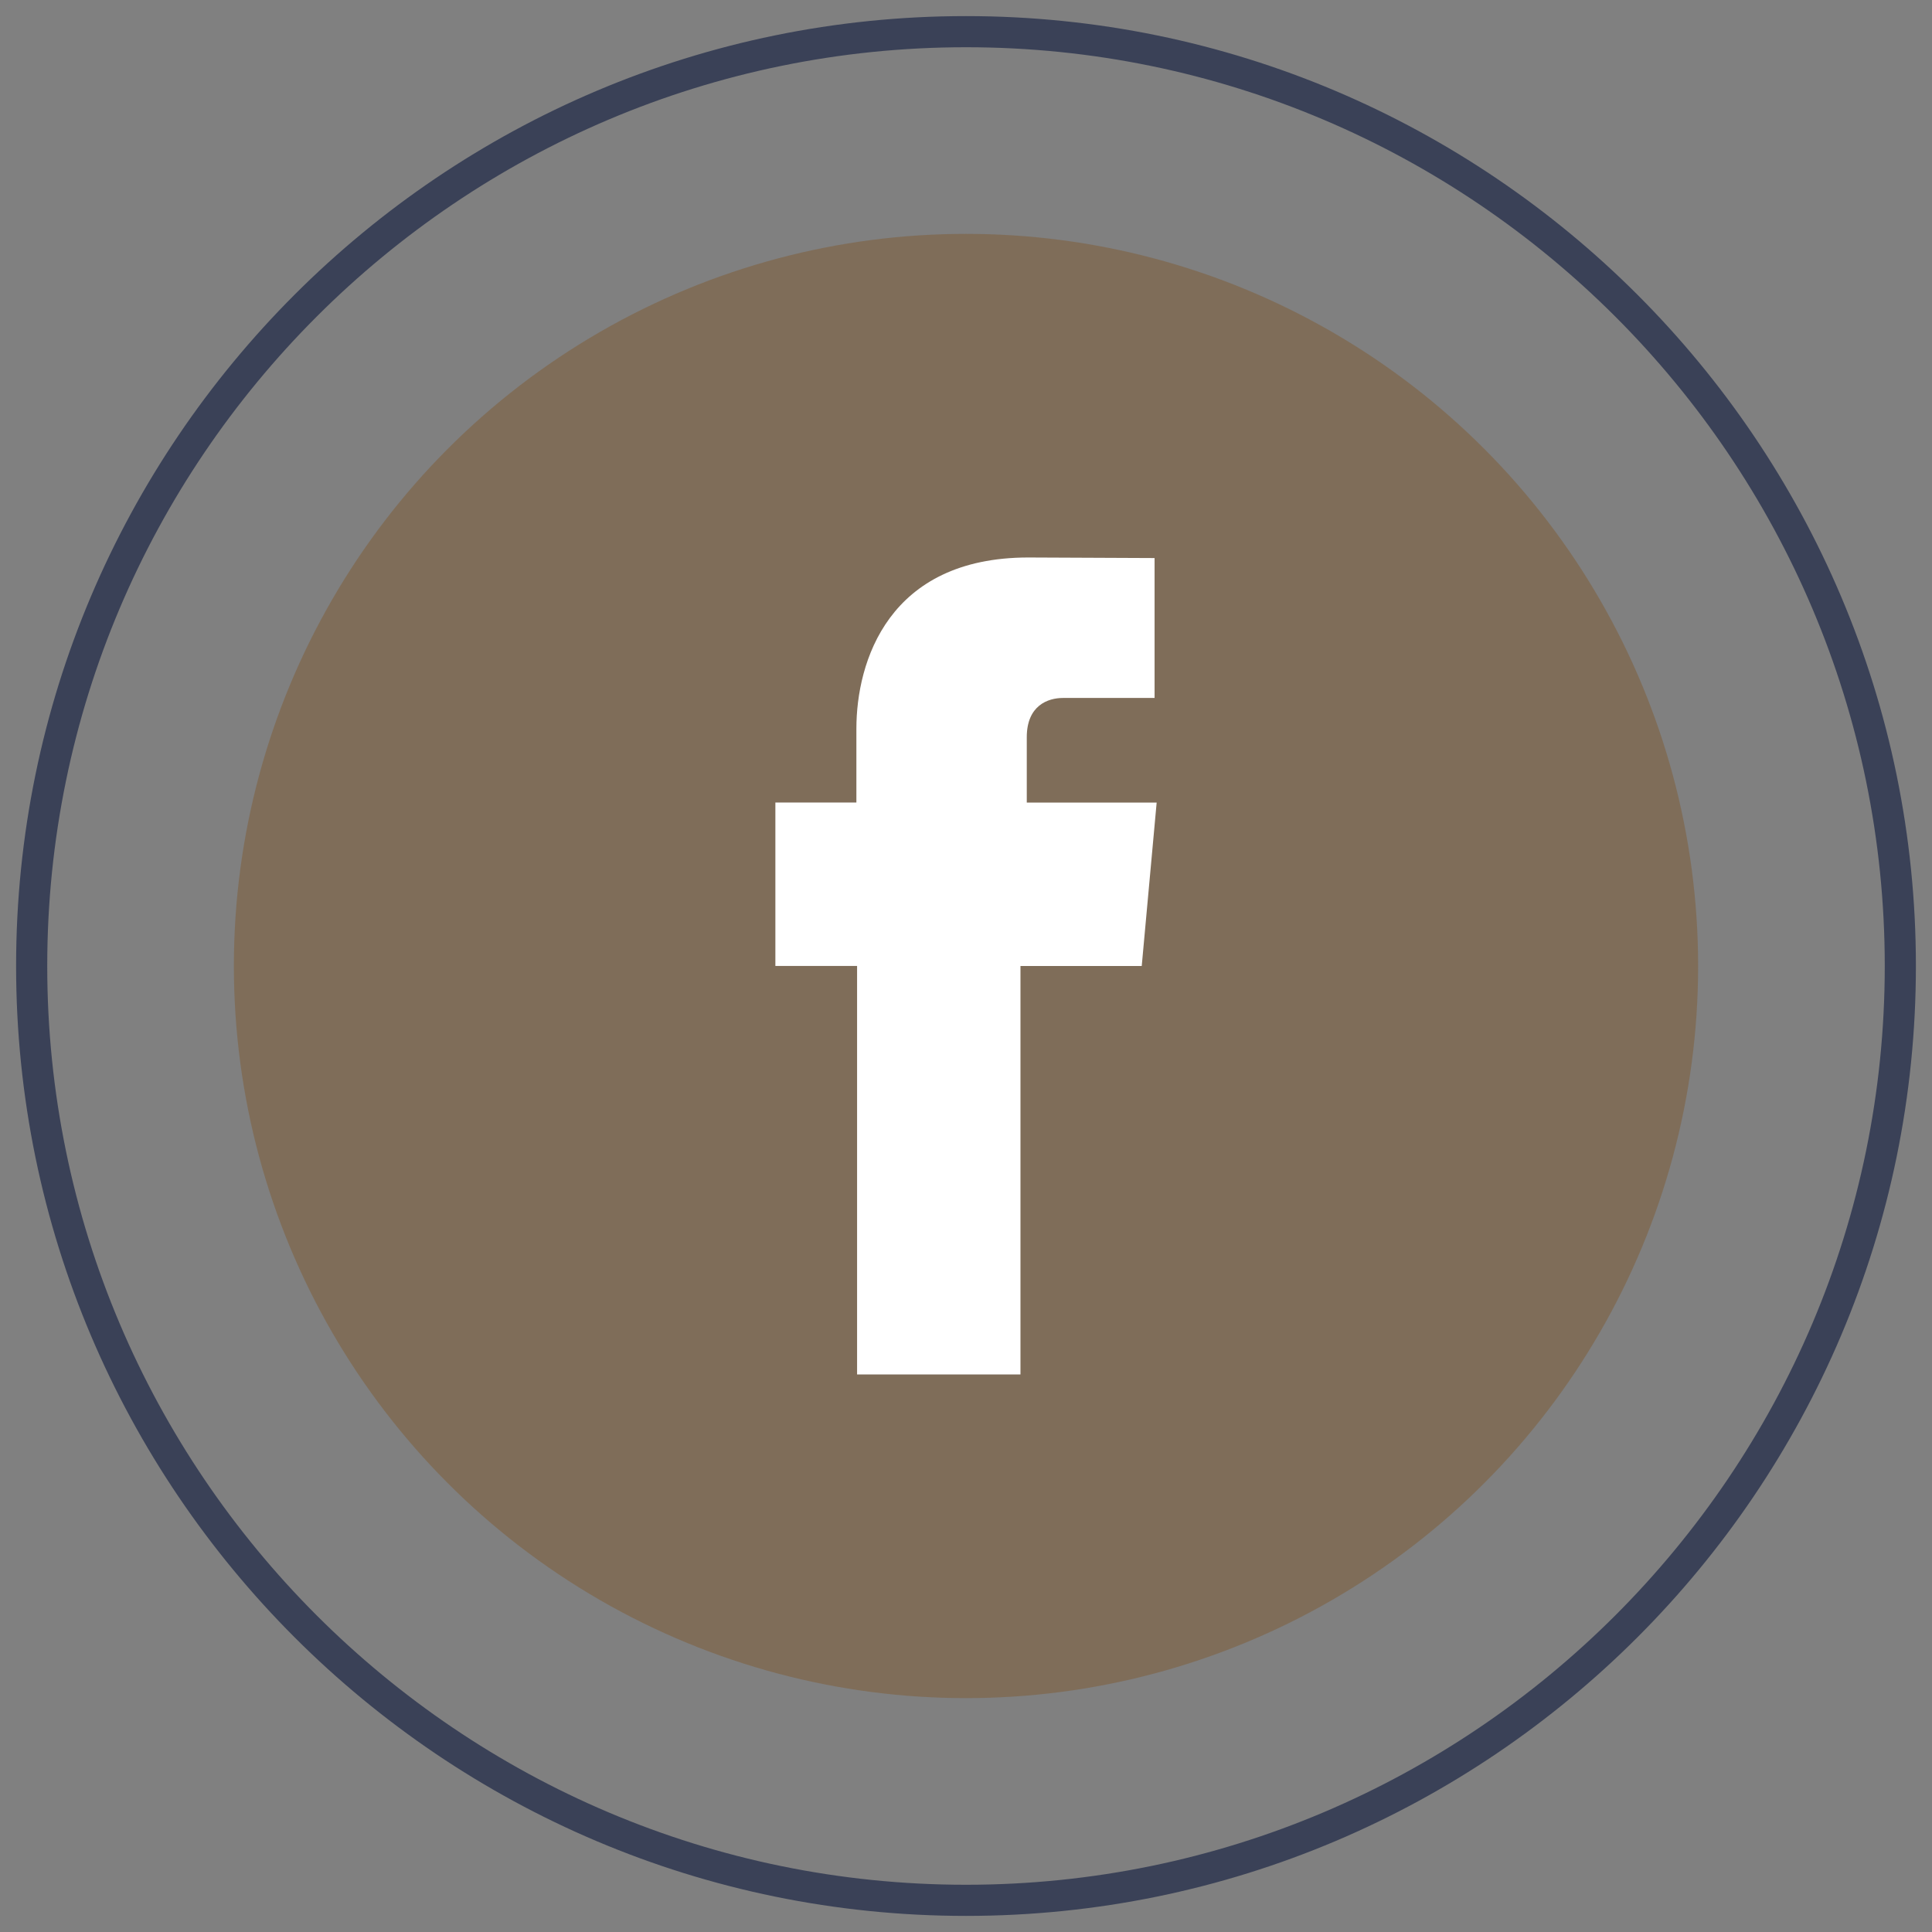
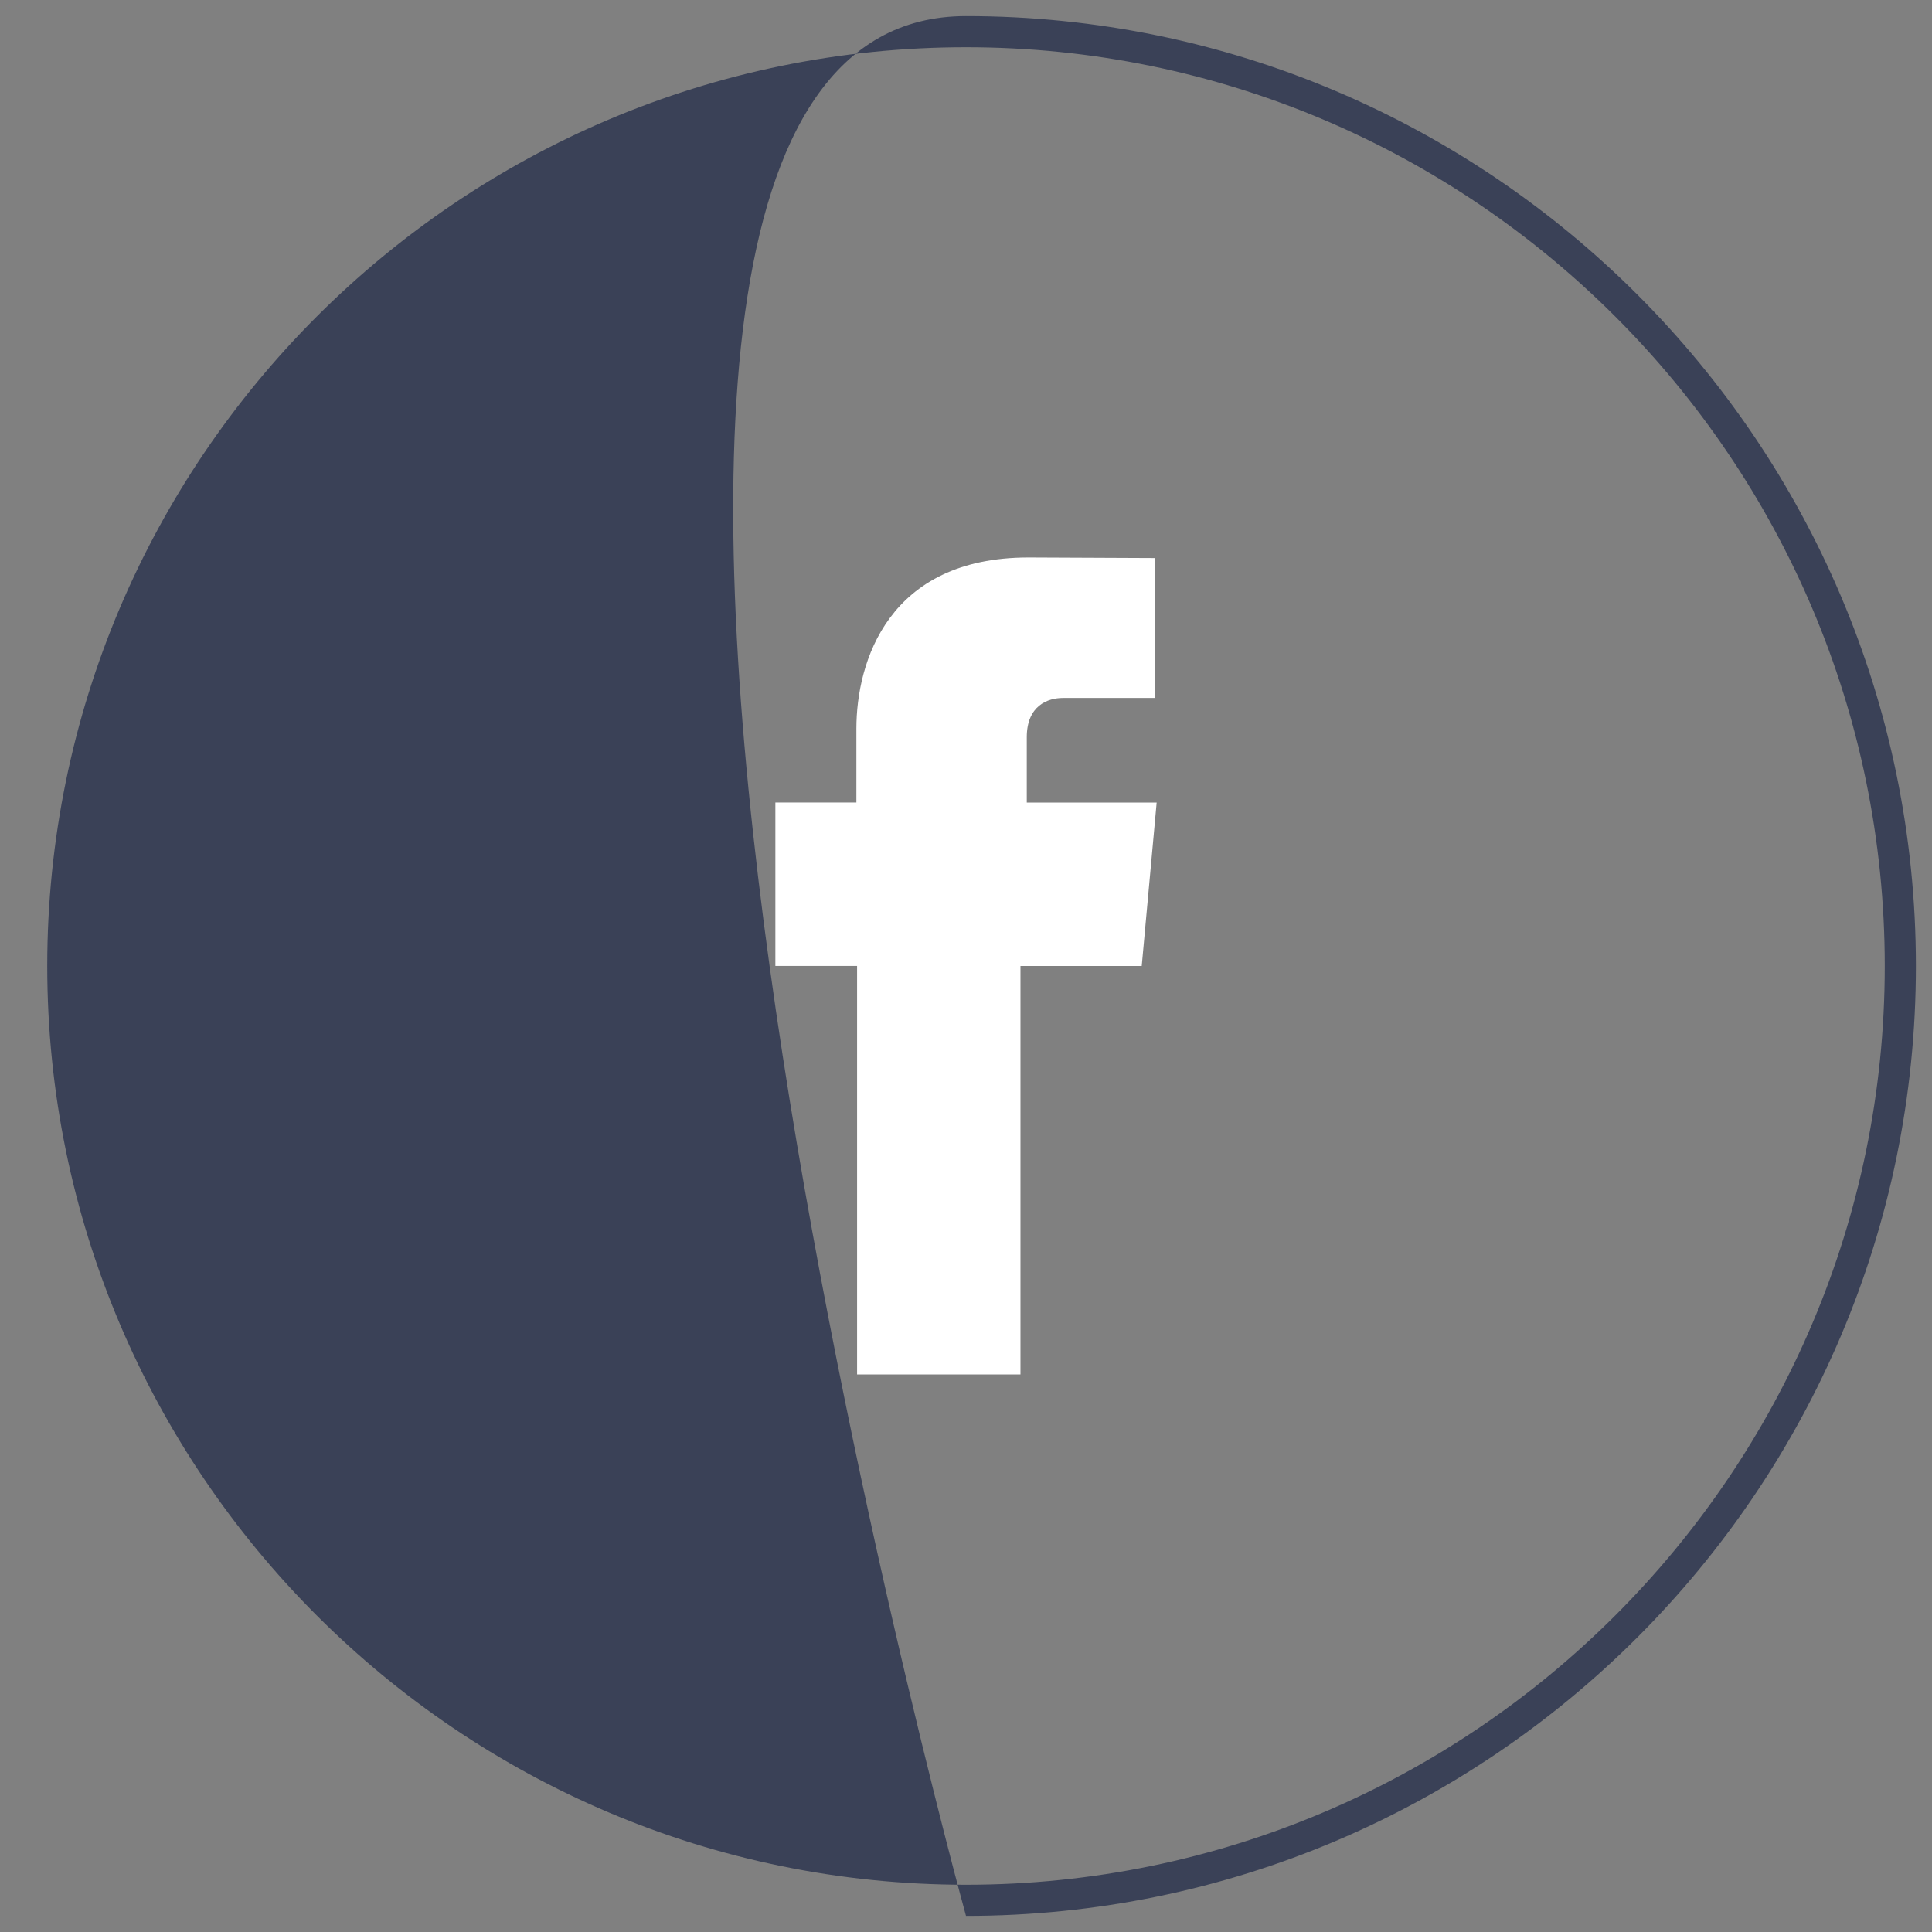
<svg xmlns="http://www.w3.org/2000/svg" version="1.1" id="Livello_1" x="0" y="0" viewBox="0 0 120 120" xml:space="preserve">
  <rect x="0" y="0" width="120" height="120" fill="#808080" stroke="none" />
-   <circle fill="#7F6D59" cx="60" cy="60" r="45.474" />
-   <path fill="#3A4157" d="M60 119C27.468 119 1 92.534 1 60S27.467 1 60 1s59 26.467 59 59-26.466 59-59 59zM60 2.934C28.535 2.934 2.934 28.534 2.934 60s25.6 57.066 57.067 57.066c31.465 0 57.065-25.6 57.065-57.066S91.466 2.934 60 2.934z" />
+   <path fill="#3A4157" d="M60 119S27.467 1 60 1s59 26.467 59 59-26.466 59-59 59zM60 2.934C28.535 2.934 2.934 28.534 2.934 60s25.6 57.066 57.067 57.066c31.465 0 57.065-25.6 57.065-57.066S91.466 2.934 60 2.934z" />
  <path fill="#FFF" d="M63.775 49.849V45.79c0-1.976 1.319-2.438 2.243-2.438h5.695v-8.69l-7.841-.035c-8.704 0-10.68 6.485-10.68 10.636v4.585H48.16v10.15h5.075v25.373h10.148V60h7.532l.927-10.151h-8.067z" id="XMLID_19_" />
</svg>